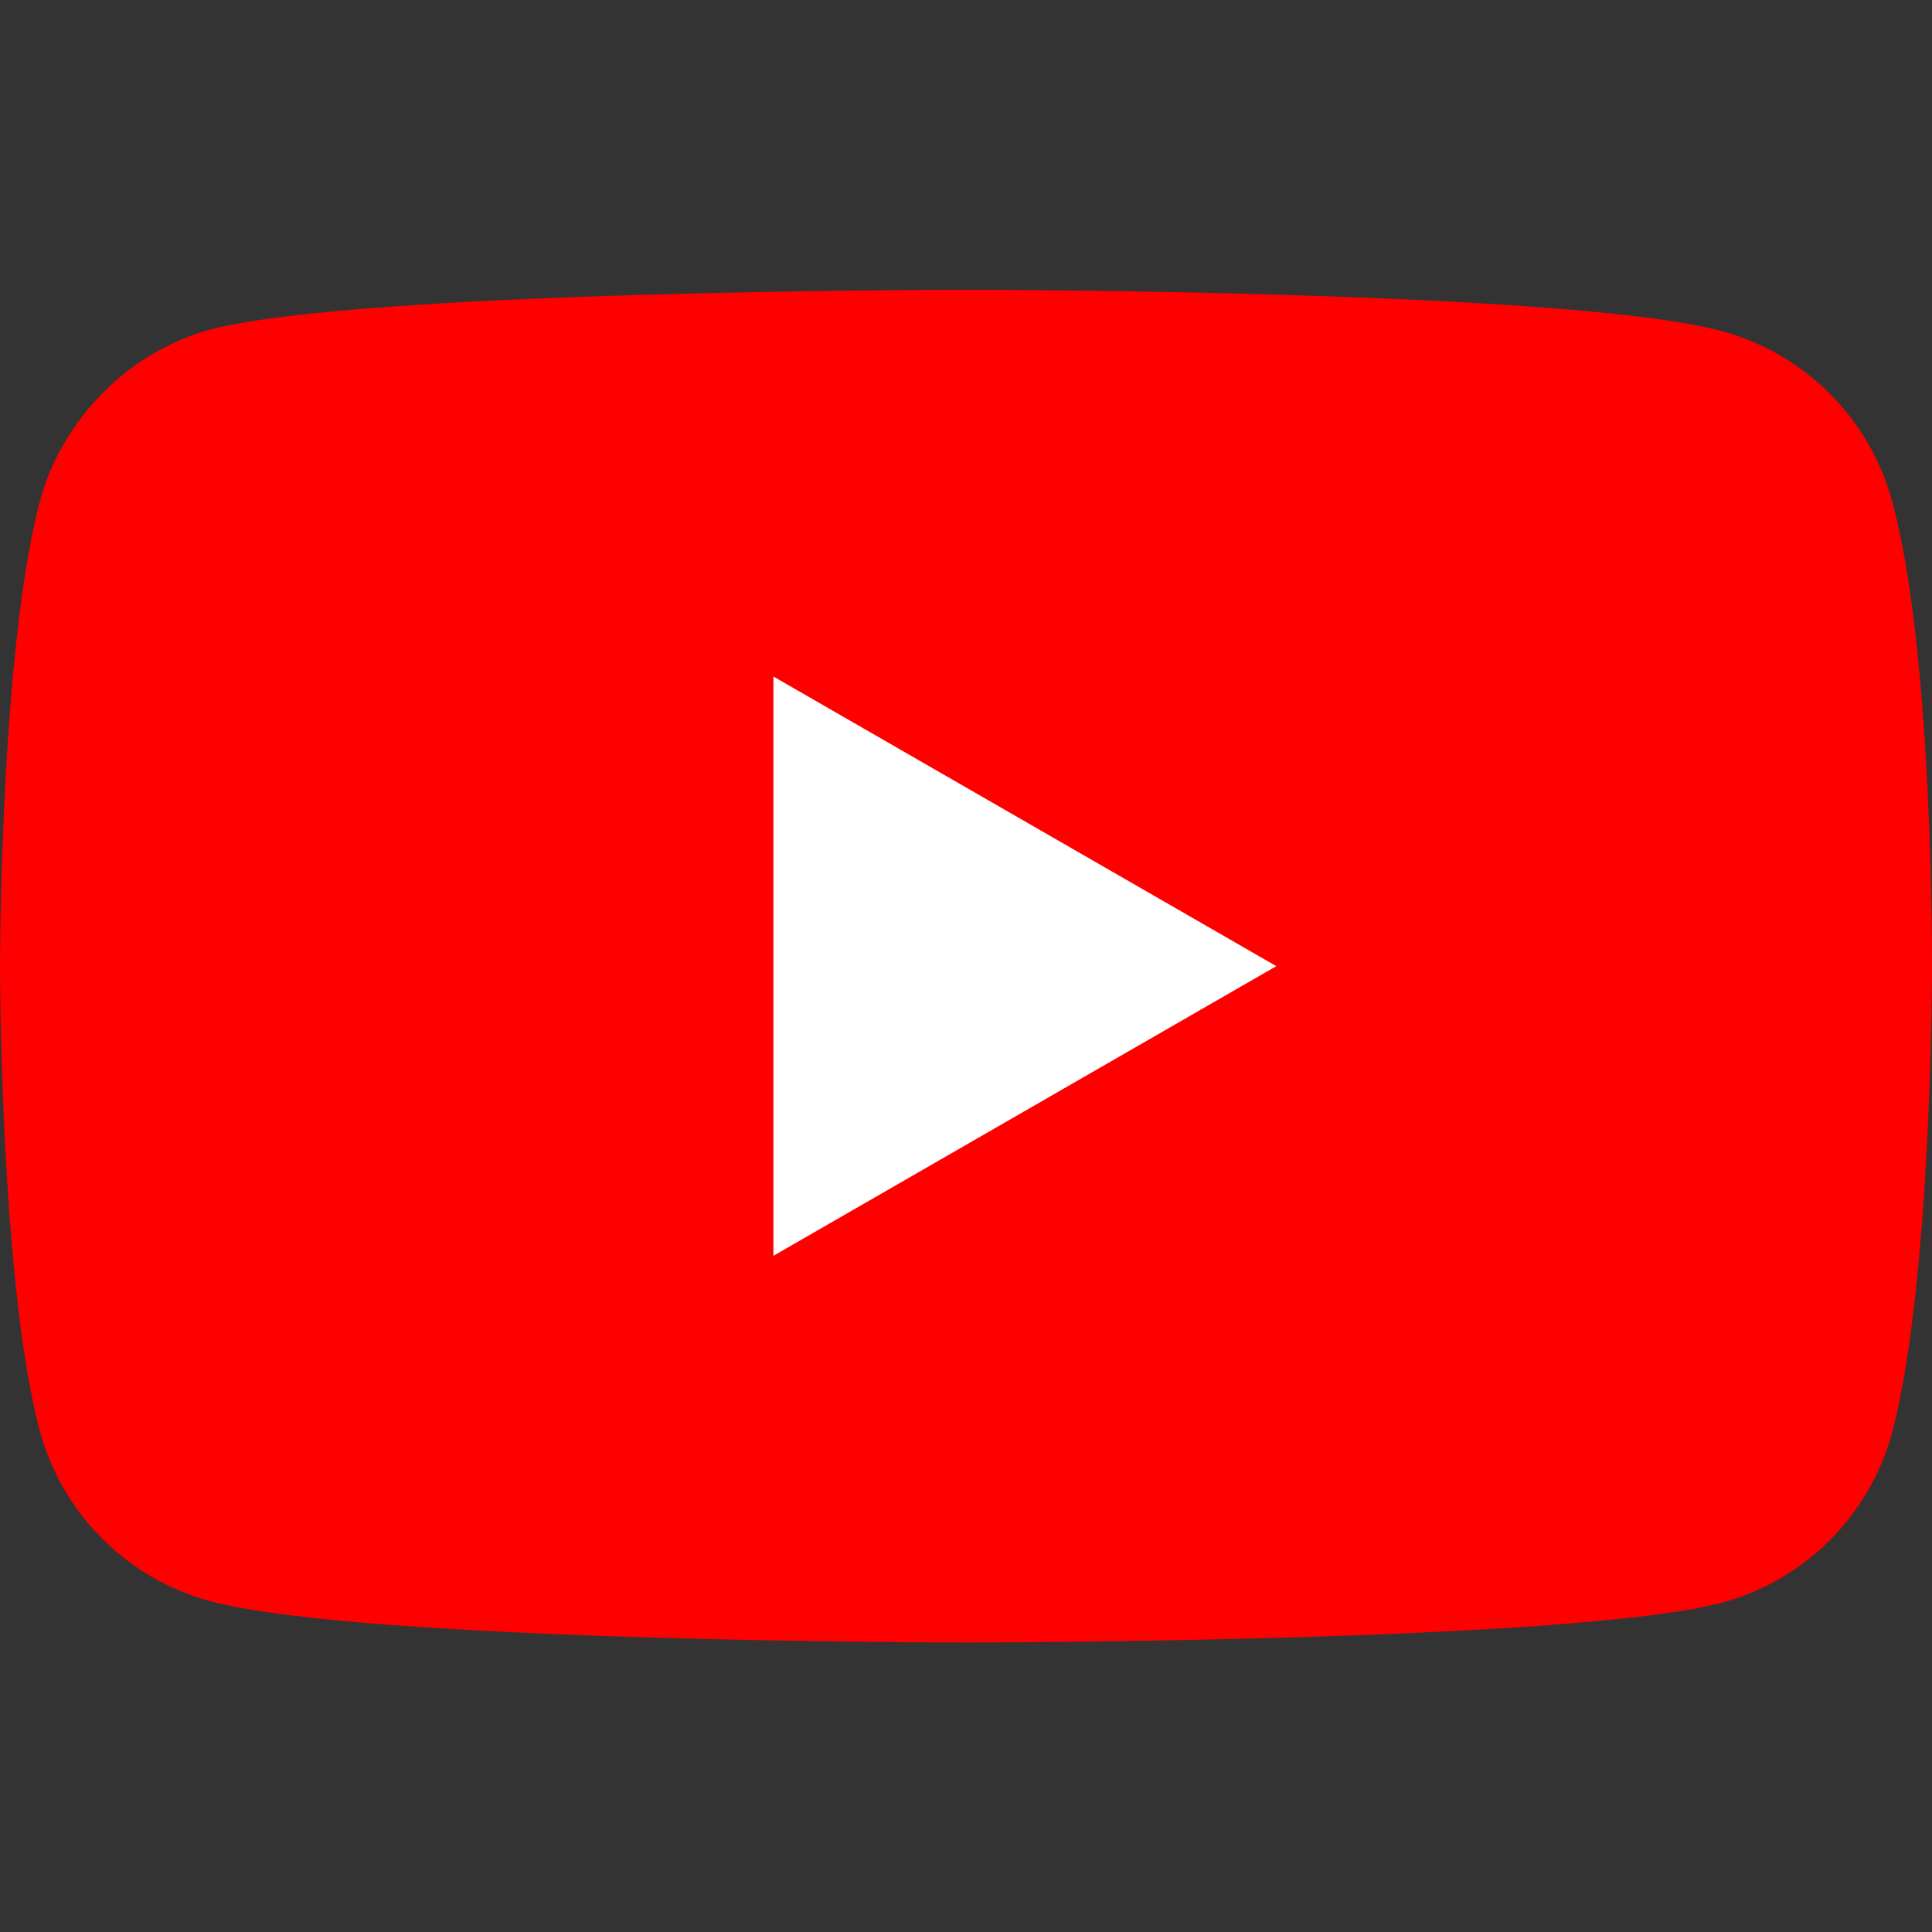
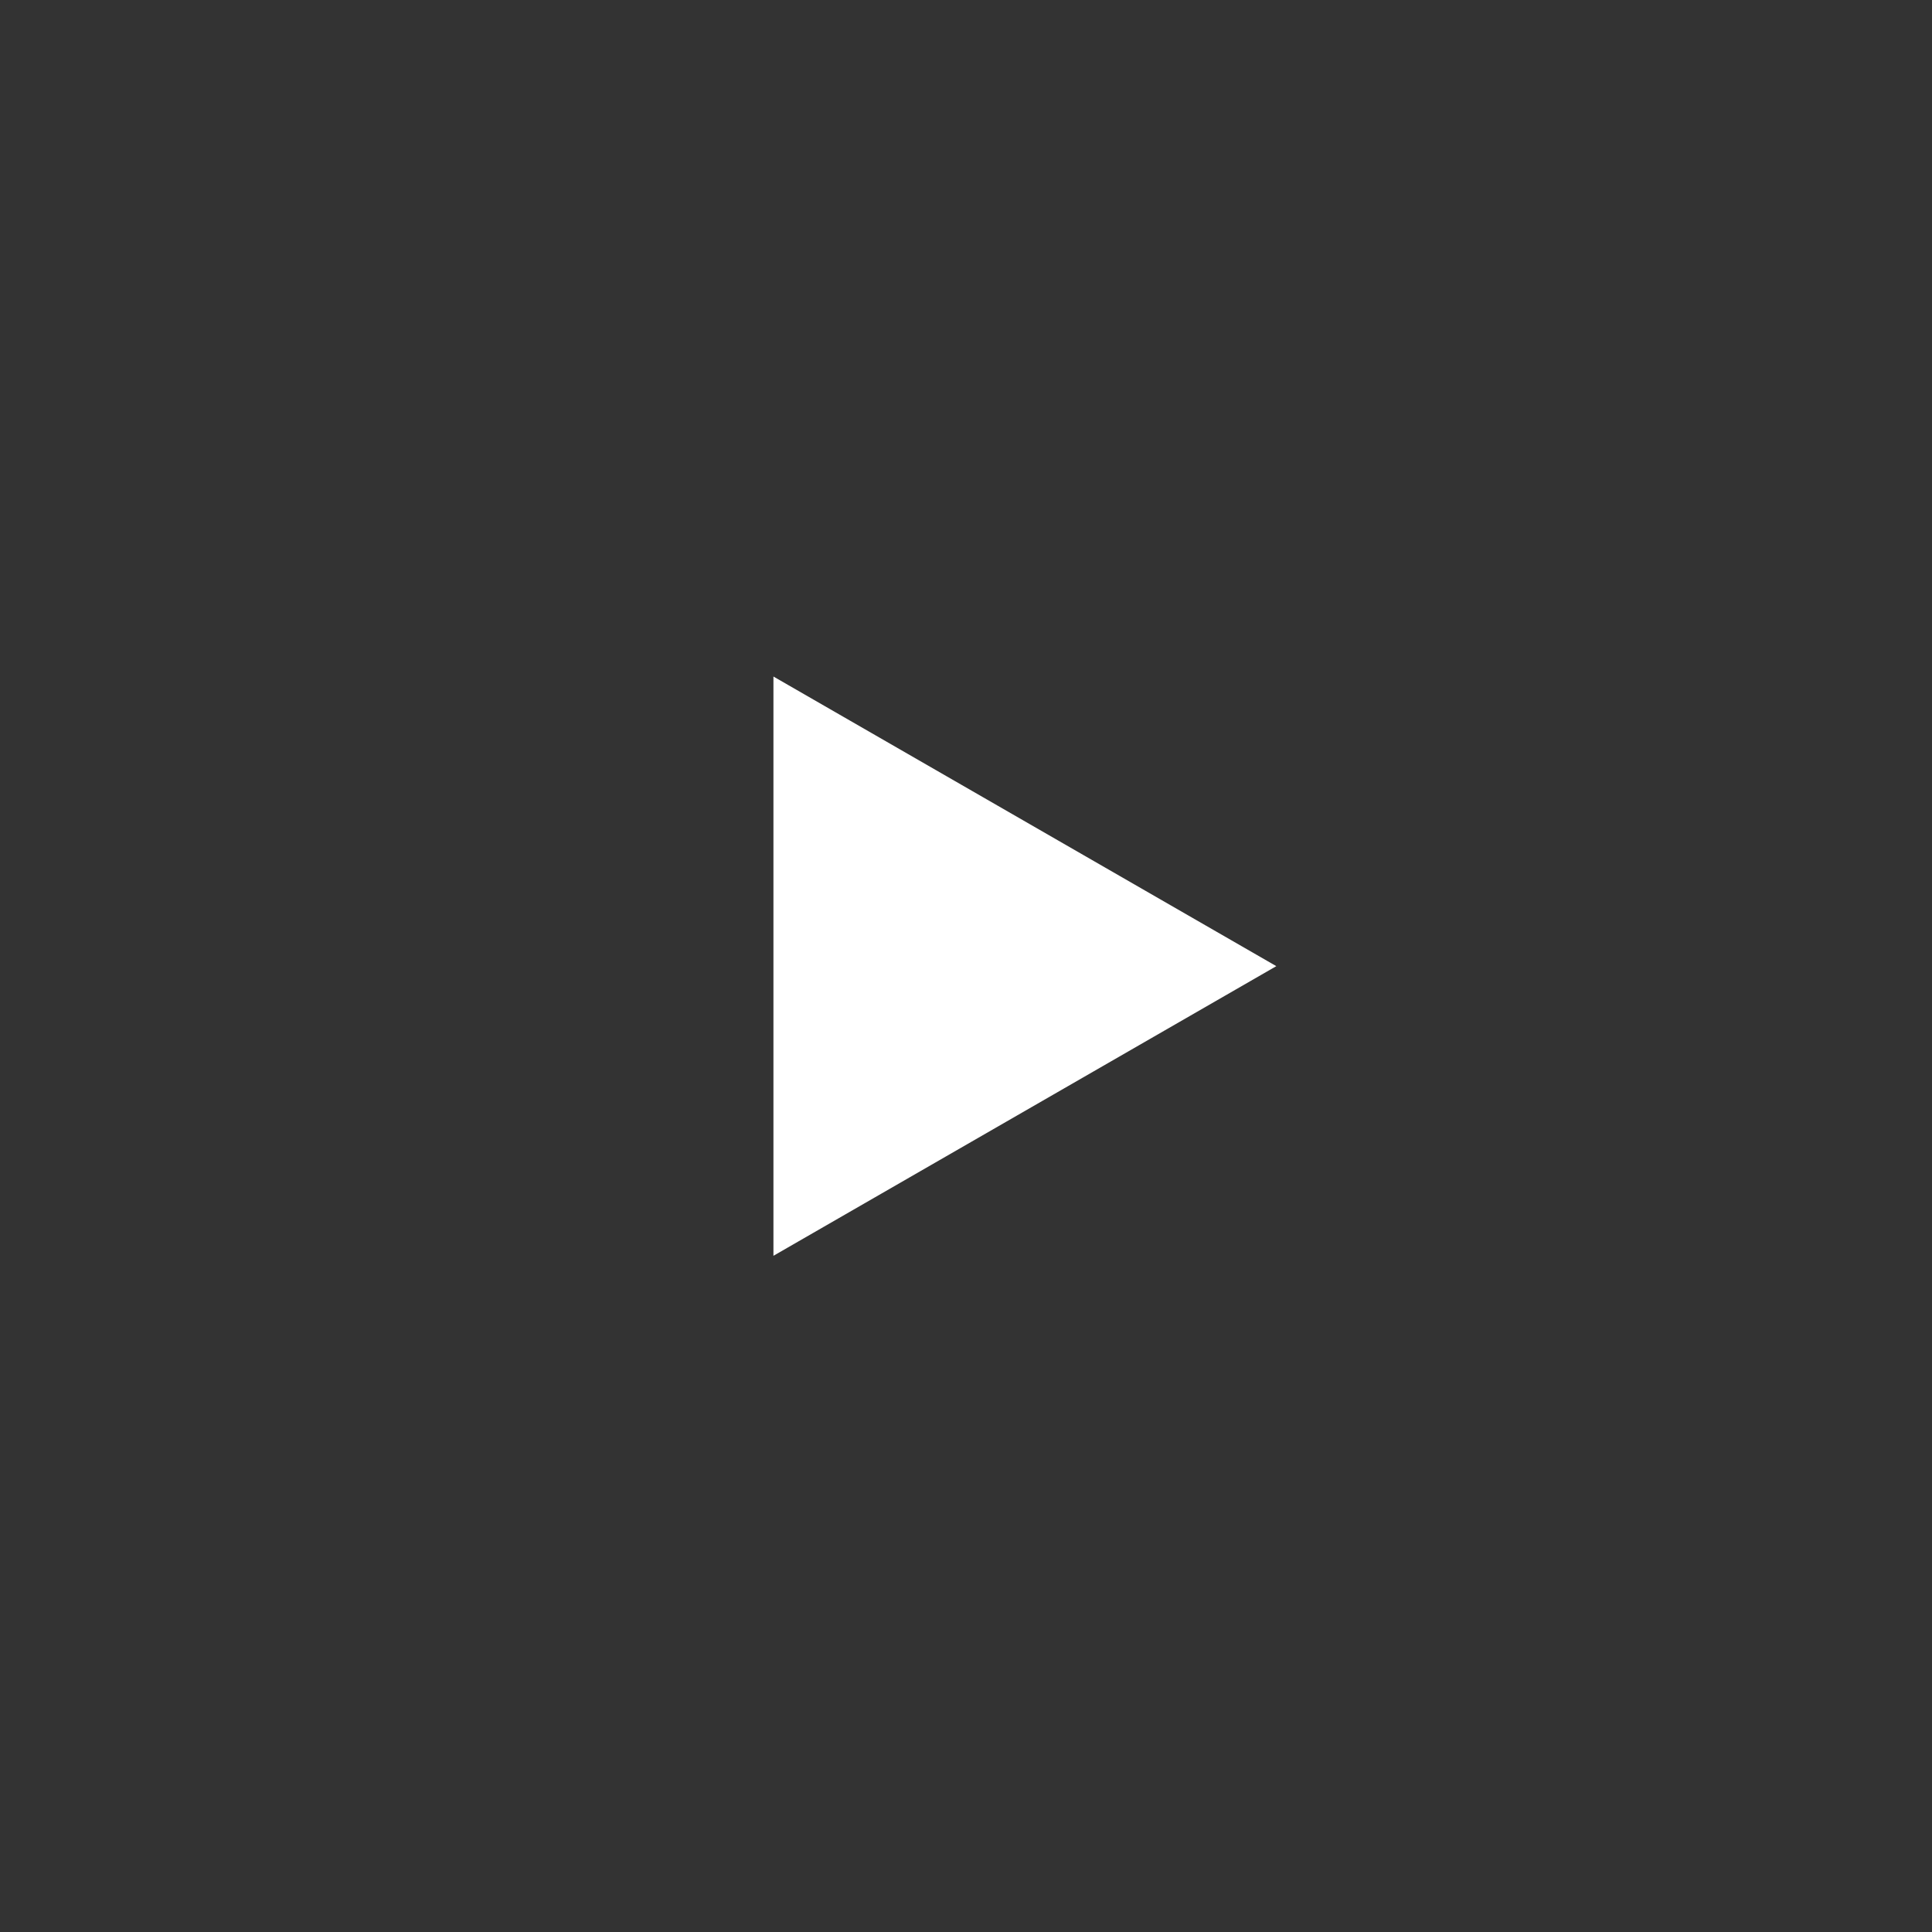
<svg xmlns="http://www.w3.org/2000/svg" width="100" height="100" viewBox="0 0 100 100" fill="none">
  <rect x="0" y="0" width="100" height="100" fill="#333333" stroke="none" />
  <g clip-path="url(#clip0_111_25)">
-     <path d="M97.94 25.956C96.787 21.672 93.41 18.295 89.126 17.142C81.301 15 50 15 50 15C50 15 18.698 15 10.873 17.059C6.672 18.212 3.213 21.672 2.059 25.956C0 33.781 0 50.008 0 50.008C0 50.008 0 66.318 2.059 74.061C3.213 78.344 6.59 81.721 10.873 82.874C18.781 85.016 50 85.016 50 85.016C50 85.016 81.301 85.016 89.126 82.957C93.41 81.804 96.787 78.426 97.94 74.143C100 66.318 100 50.09 100 50.09C100 50.09 100.082 33.781 97.94 25.956Z" fill="#FF0000" />
    <path d="M40.033 35.017V65L66.062 50.008L40.033 35.017Z" fill="white" />
  </g>
</svg>